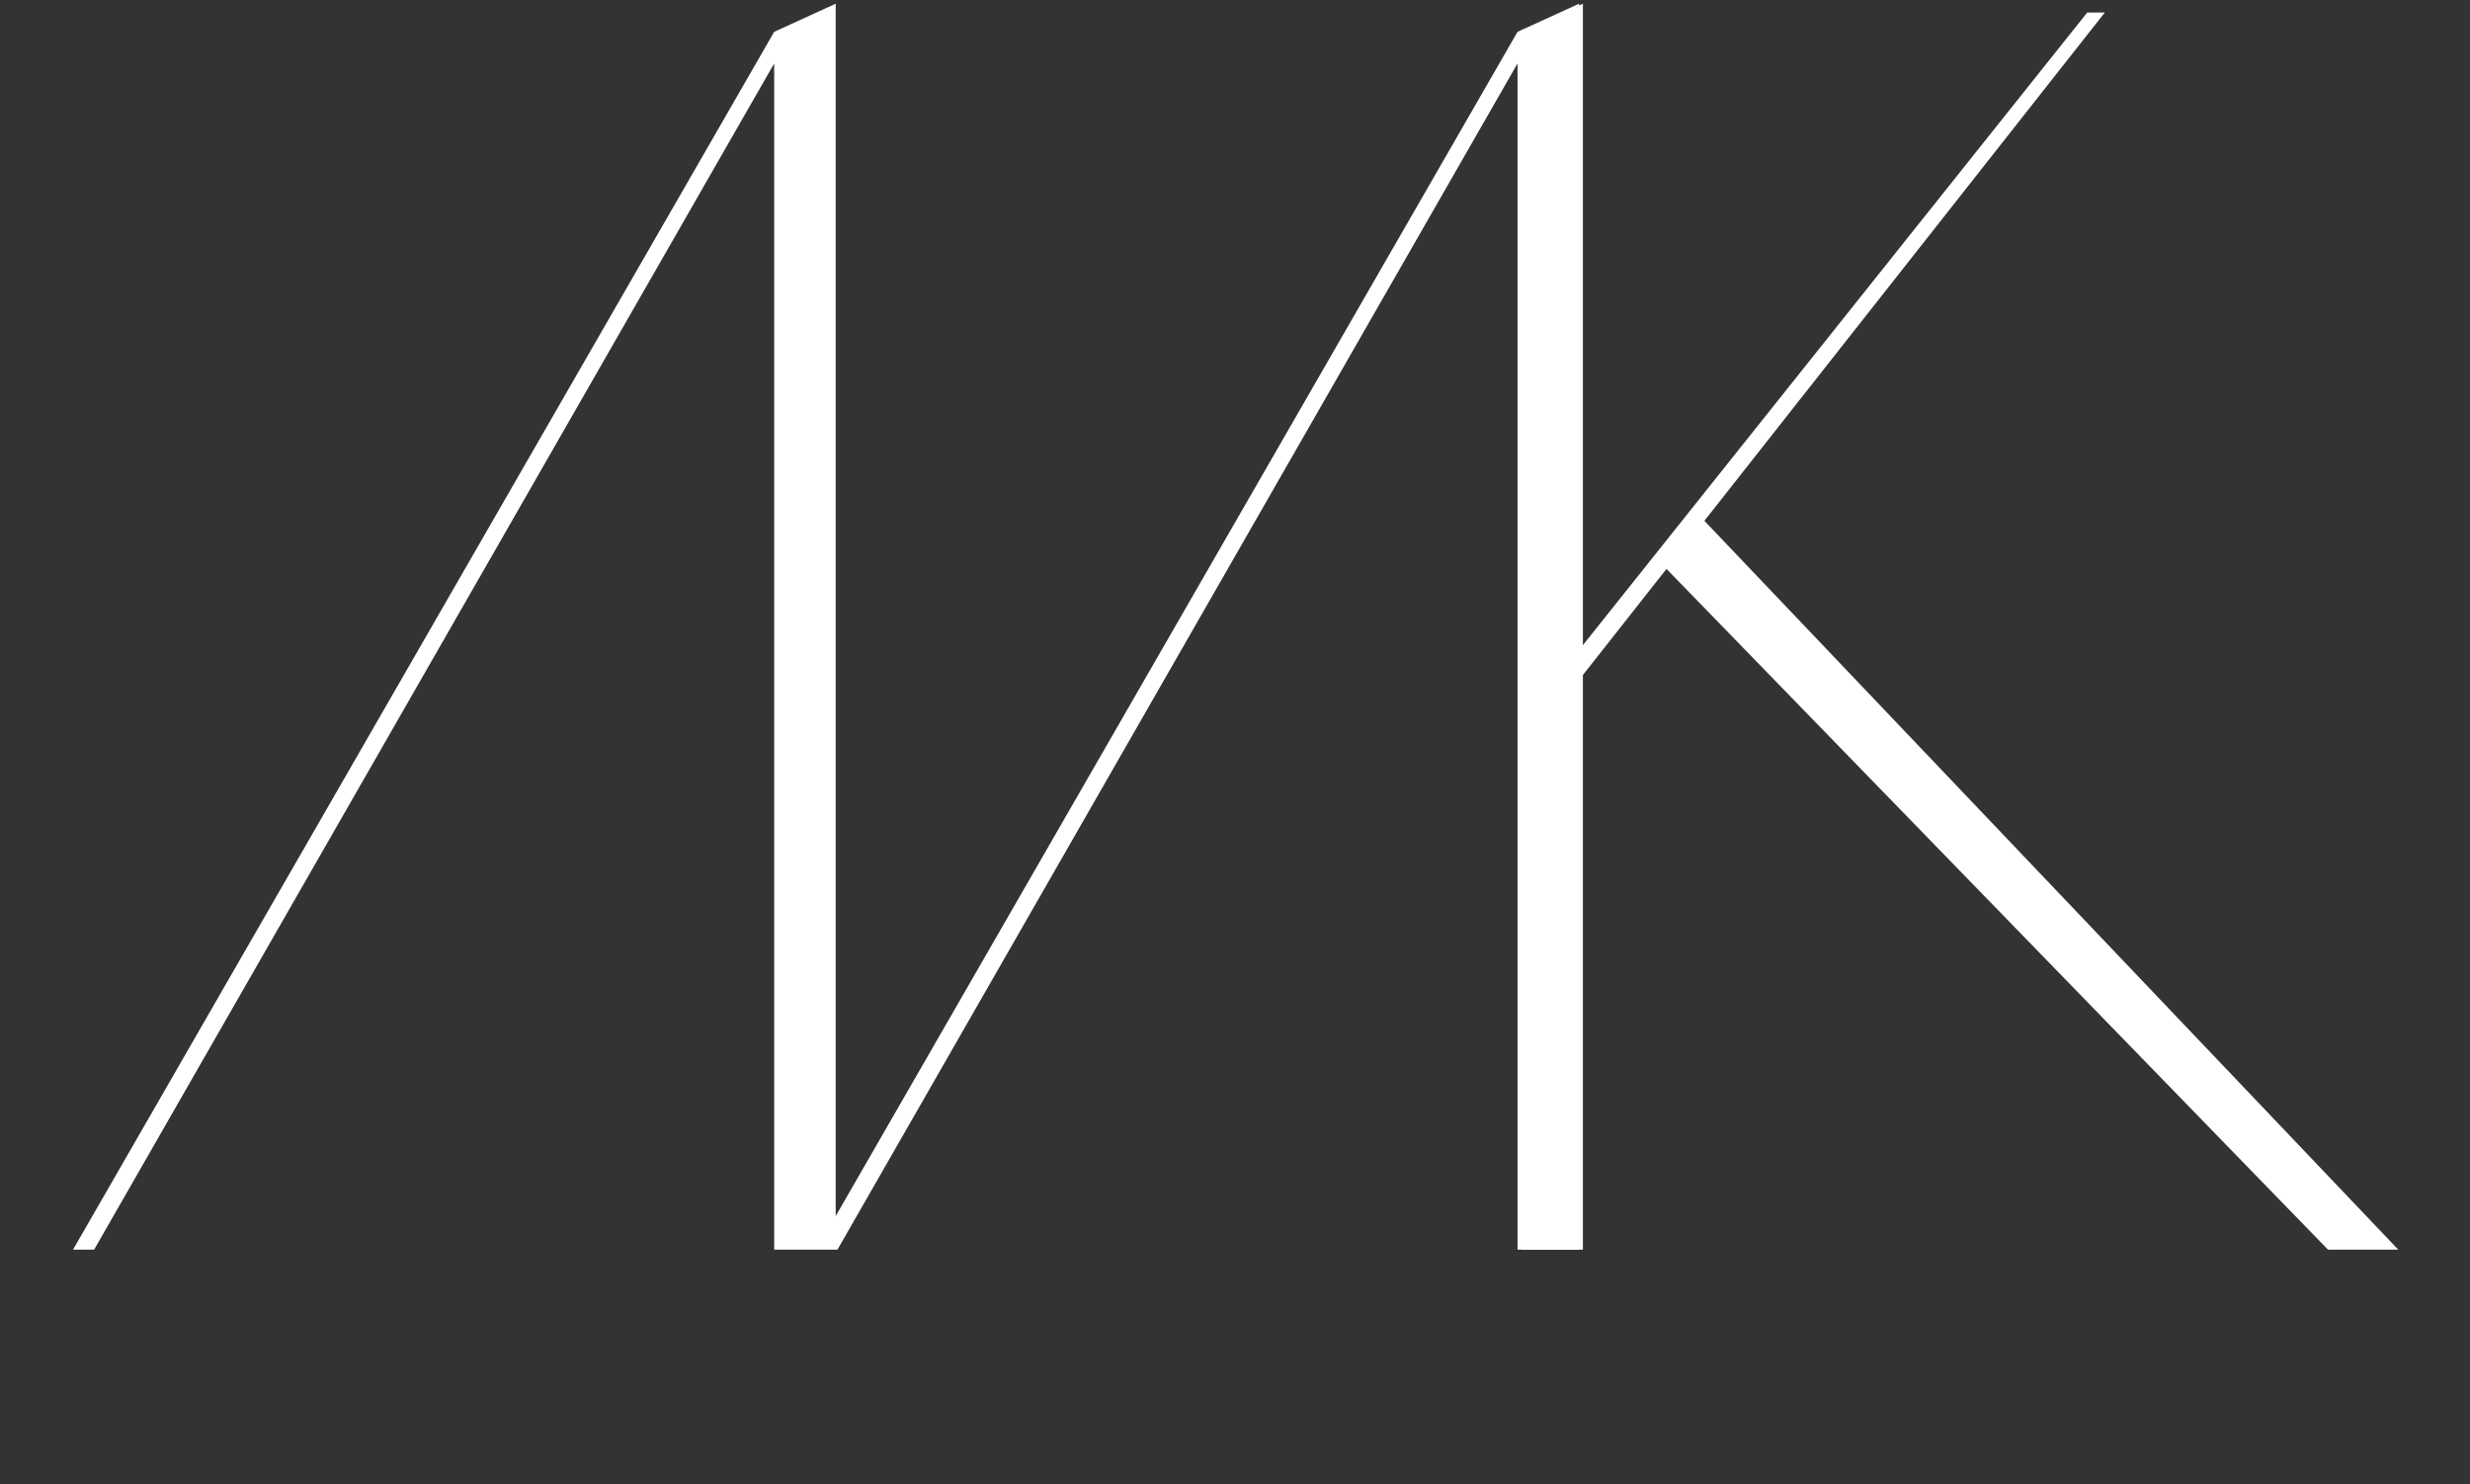
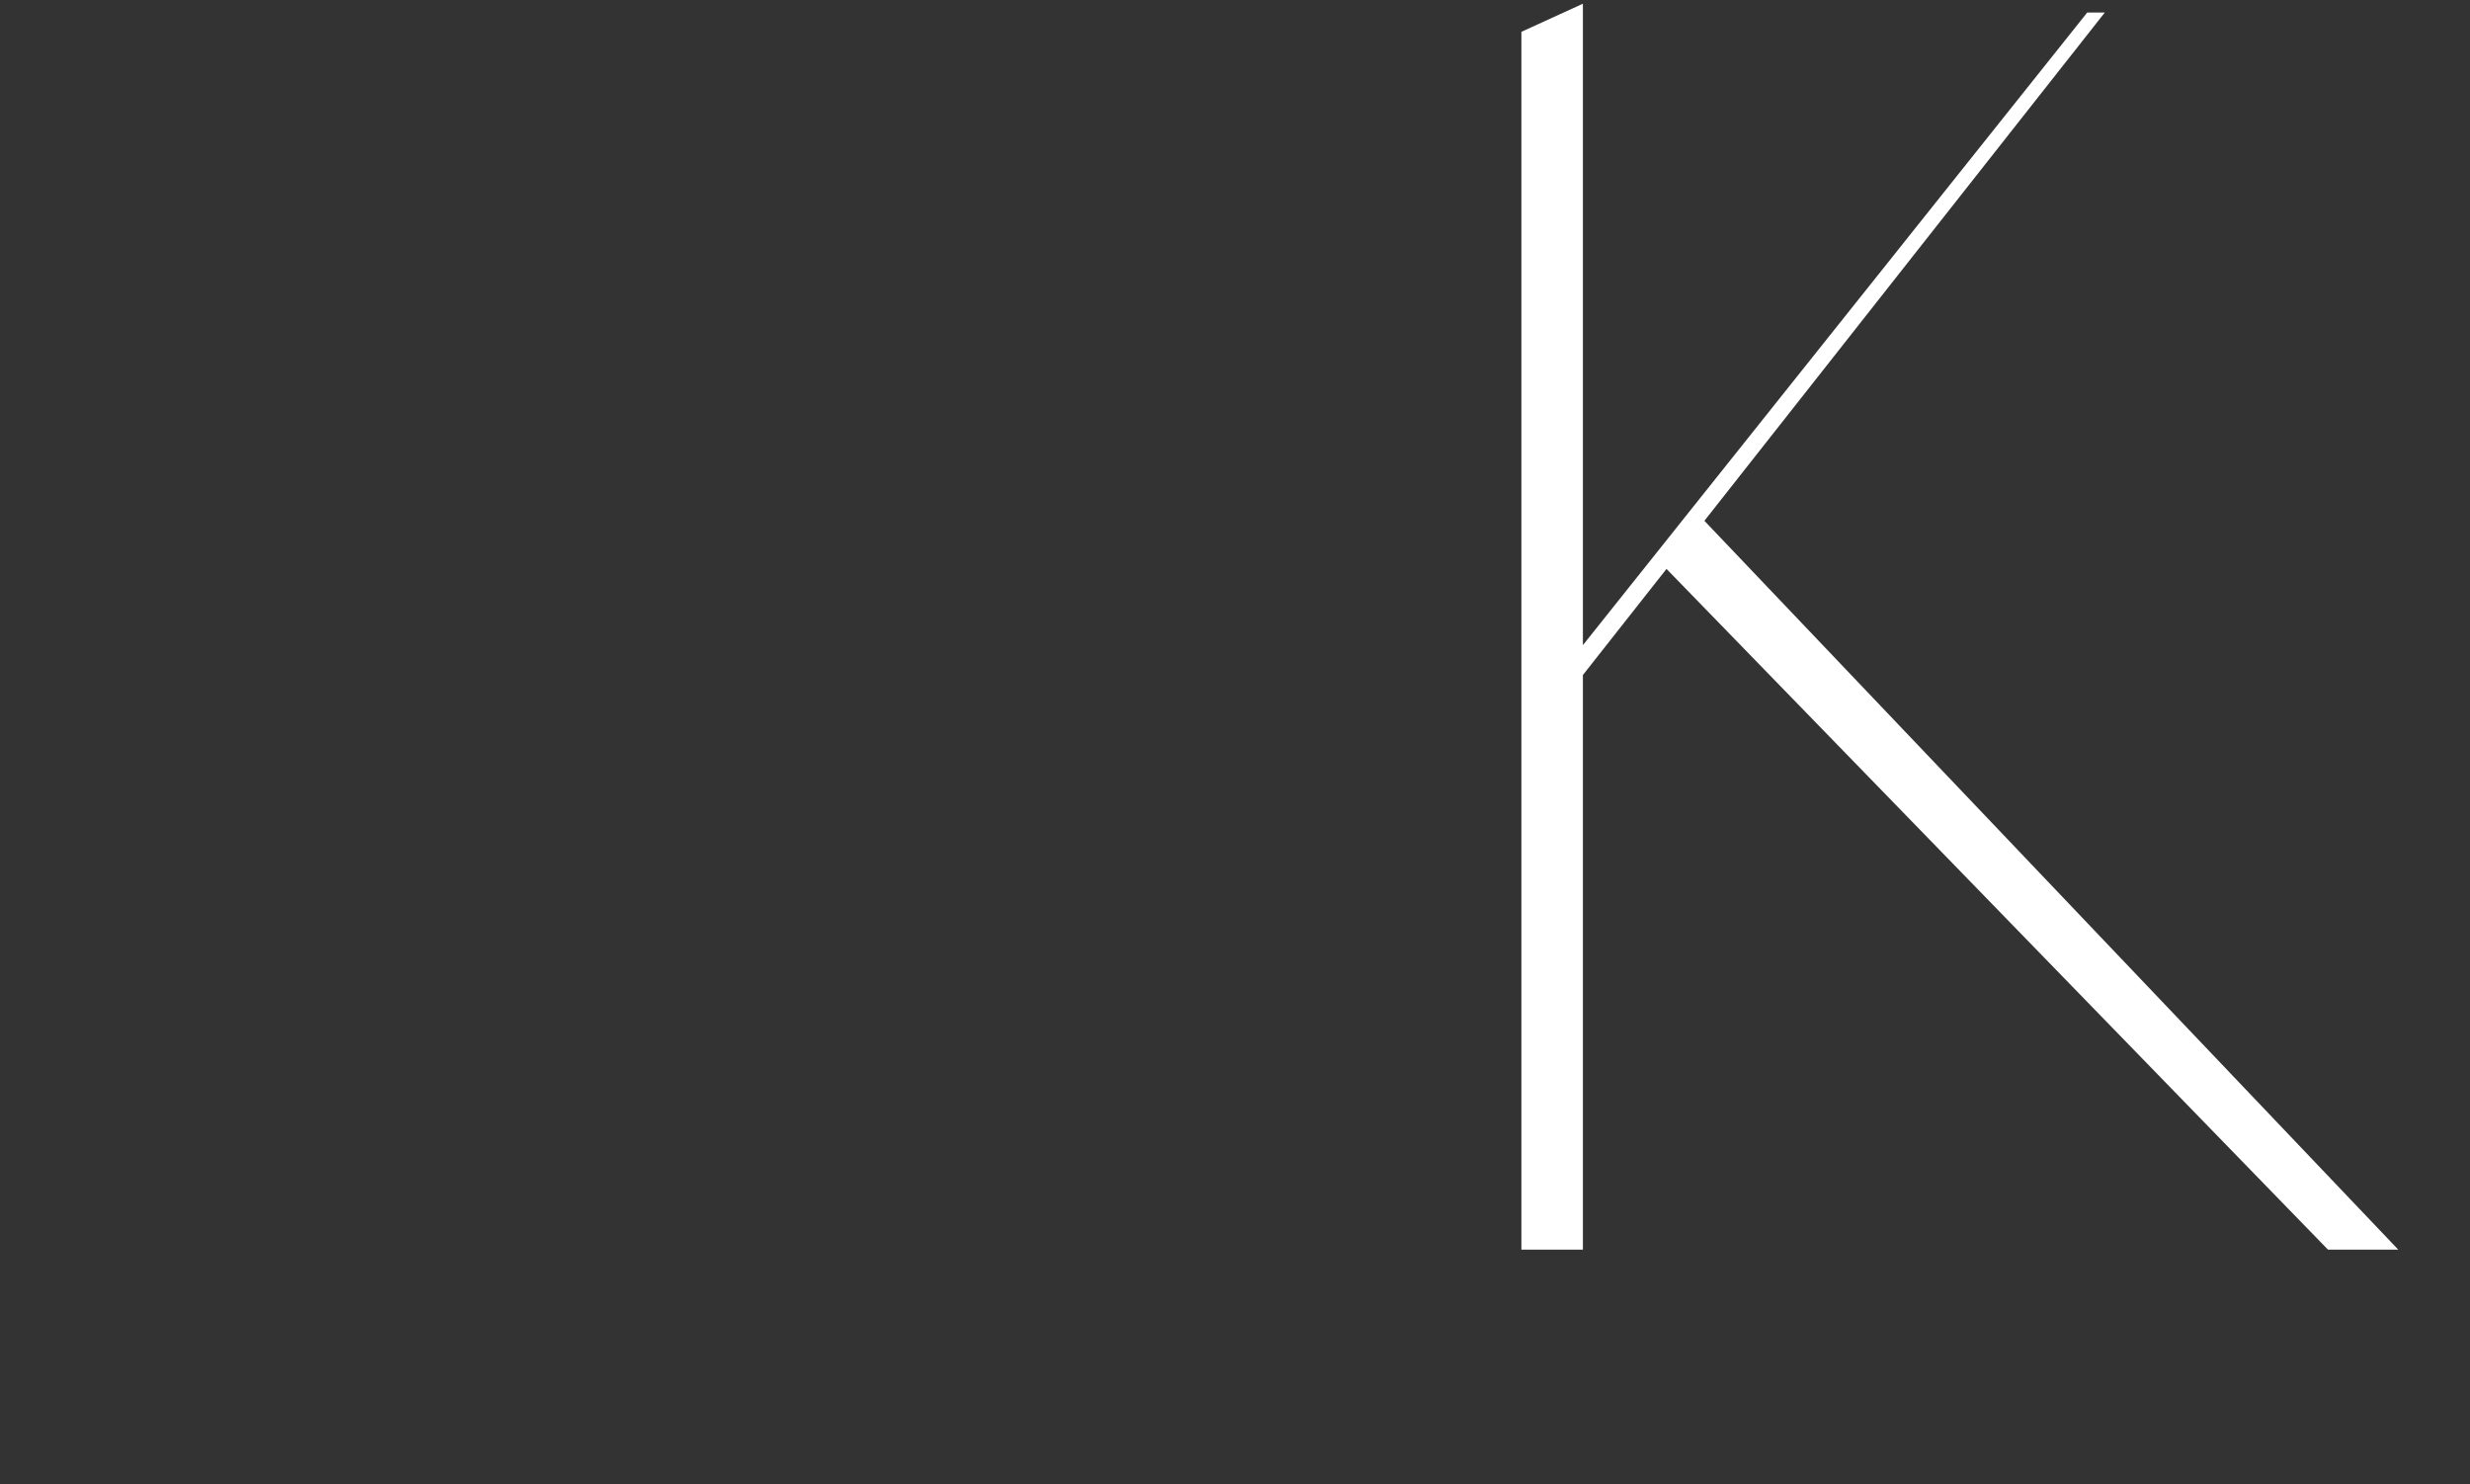
<svg xmlns="http://www.w3.org/2000/svg" width="253" height="152" viewBox="0 0 253 152" fill="none">
  <rect x="0" y="0" width="253" height="152" fill="#333333" stroke="none" />
-   <path d="M155.439 68.78V6.5L85.779 128H83.619L155.439 3.26L161.739 0.38V128H155.439V68.78ZM79.299 68.78V6.5L9.639 128H7.479L79.299 3.26L85.599 0.38V128H79.299V68.78Z" fill="white" />
-   <path d="M162.135 69.14V128H155.835V3.26L162.135 0.38V66.08L213.795 1.28H215.595L162.135 69.14ZM174.195 52.94L245.655 128H238.455L170.415 57.98L174.195 52.94Z" fill="white" />
+   <path d="M162.135 69.14V128H155.835V3.26L162.135 0.38V66.08L213.795 1.28H215.595L162.135 69.14ZM174.195 52.94L245.655 128H238.455L170.415 57.98L174.195 52.94" fill="white" />
</svg>